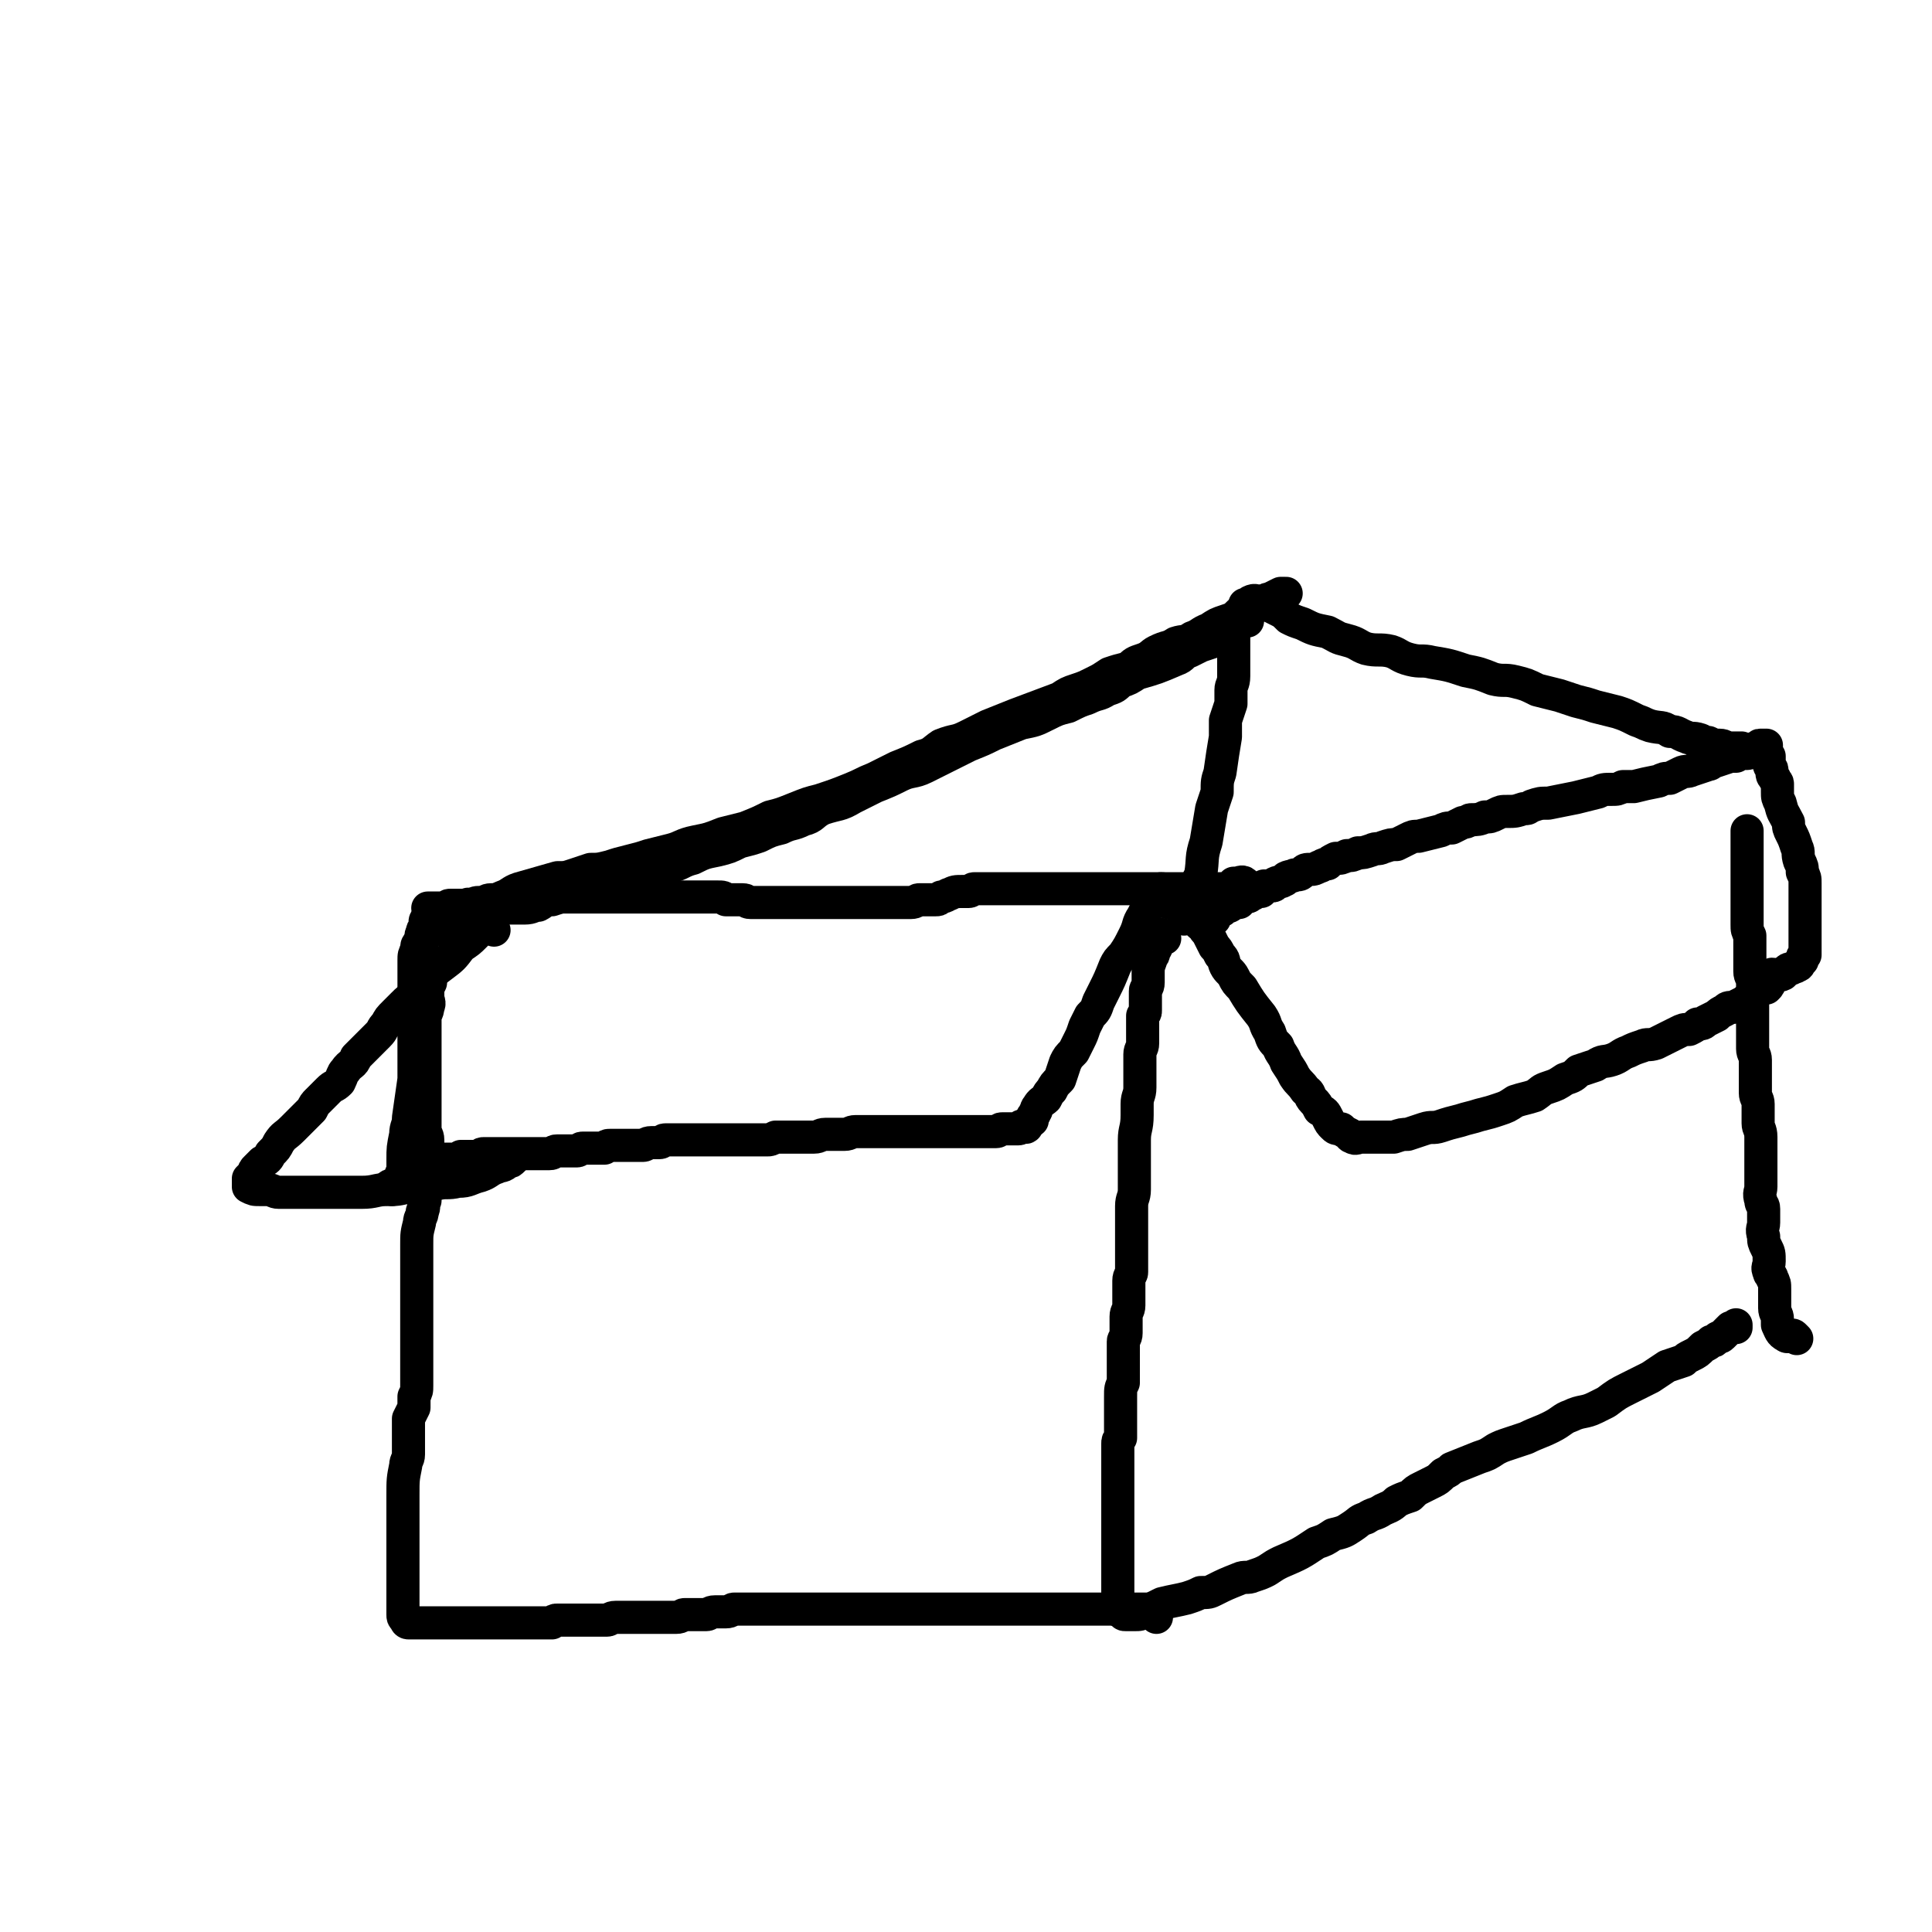
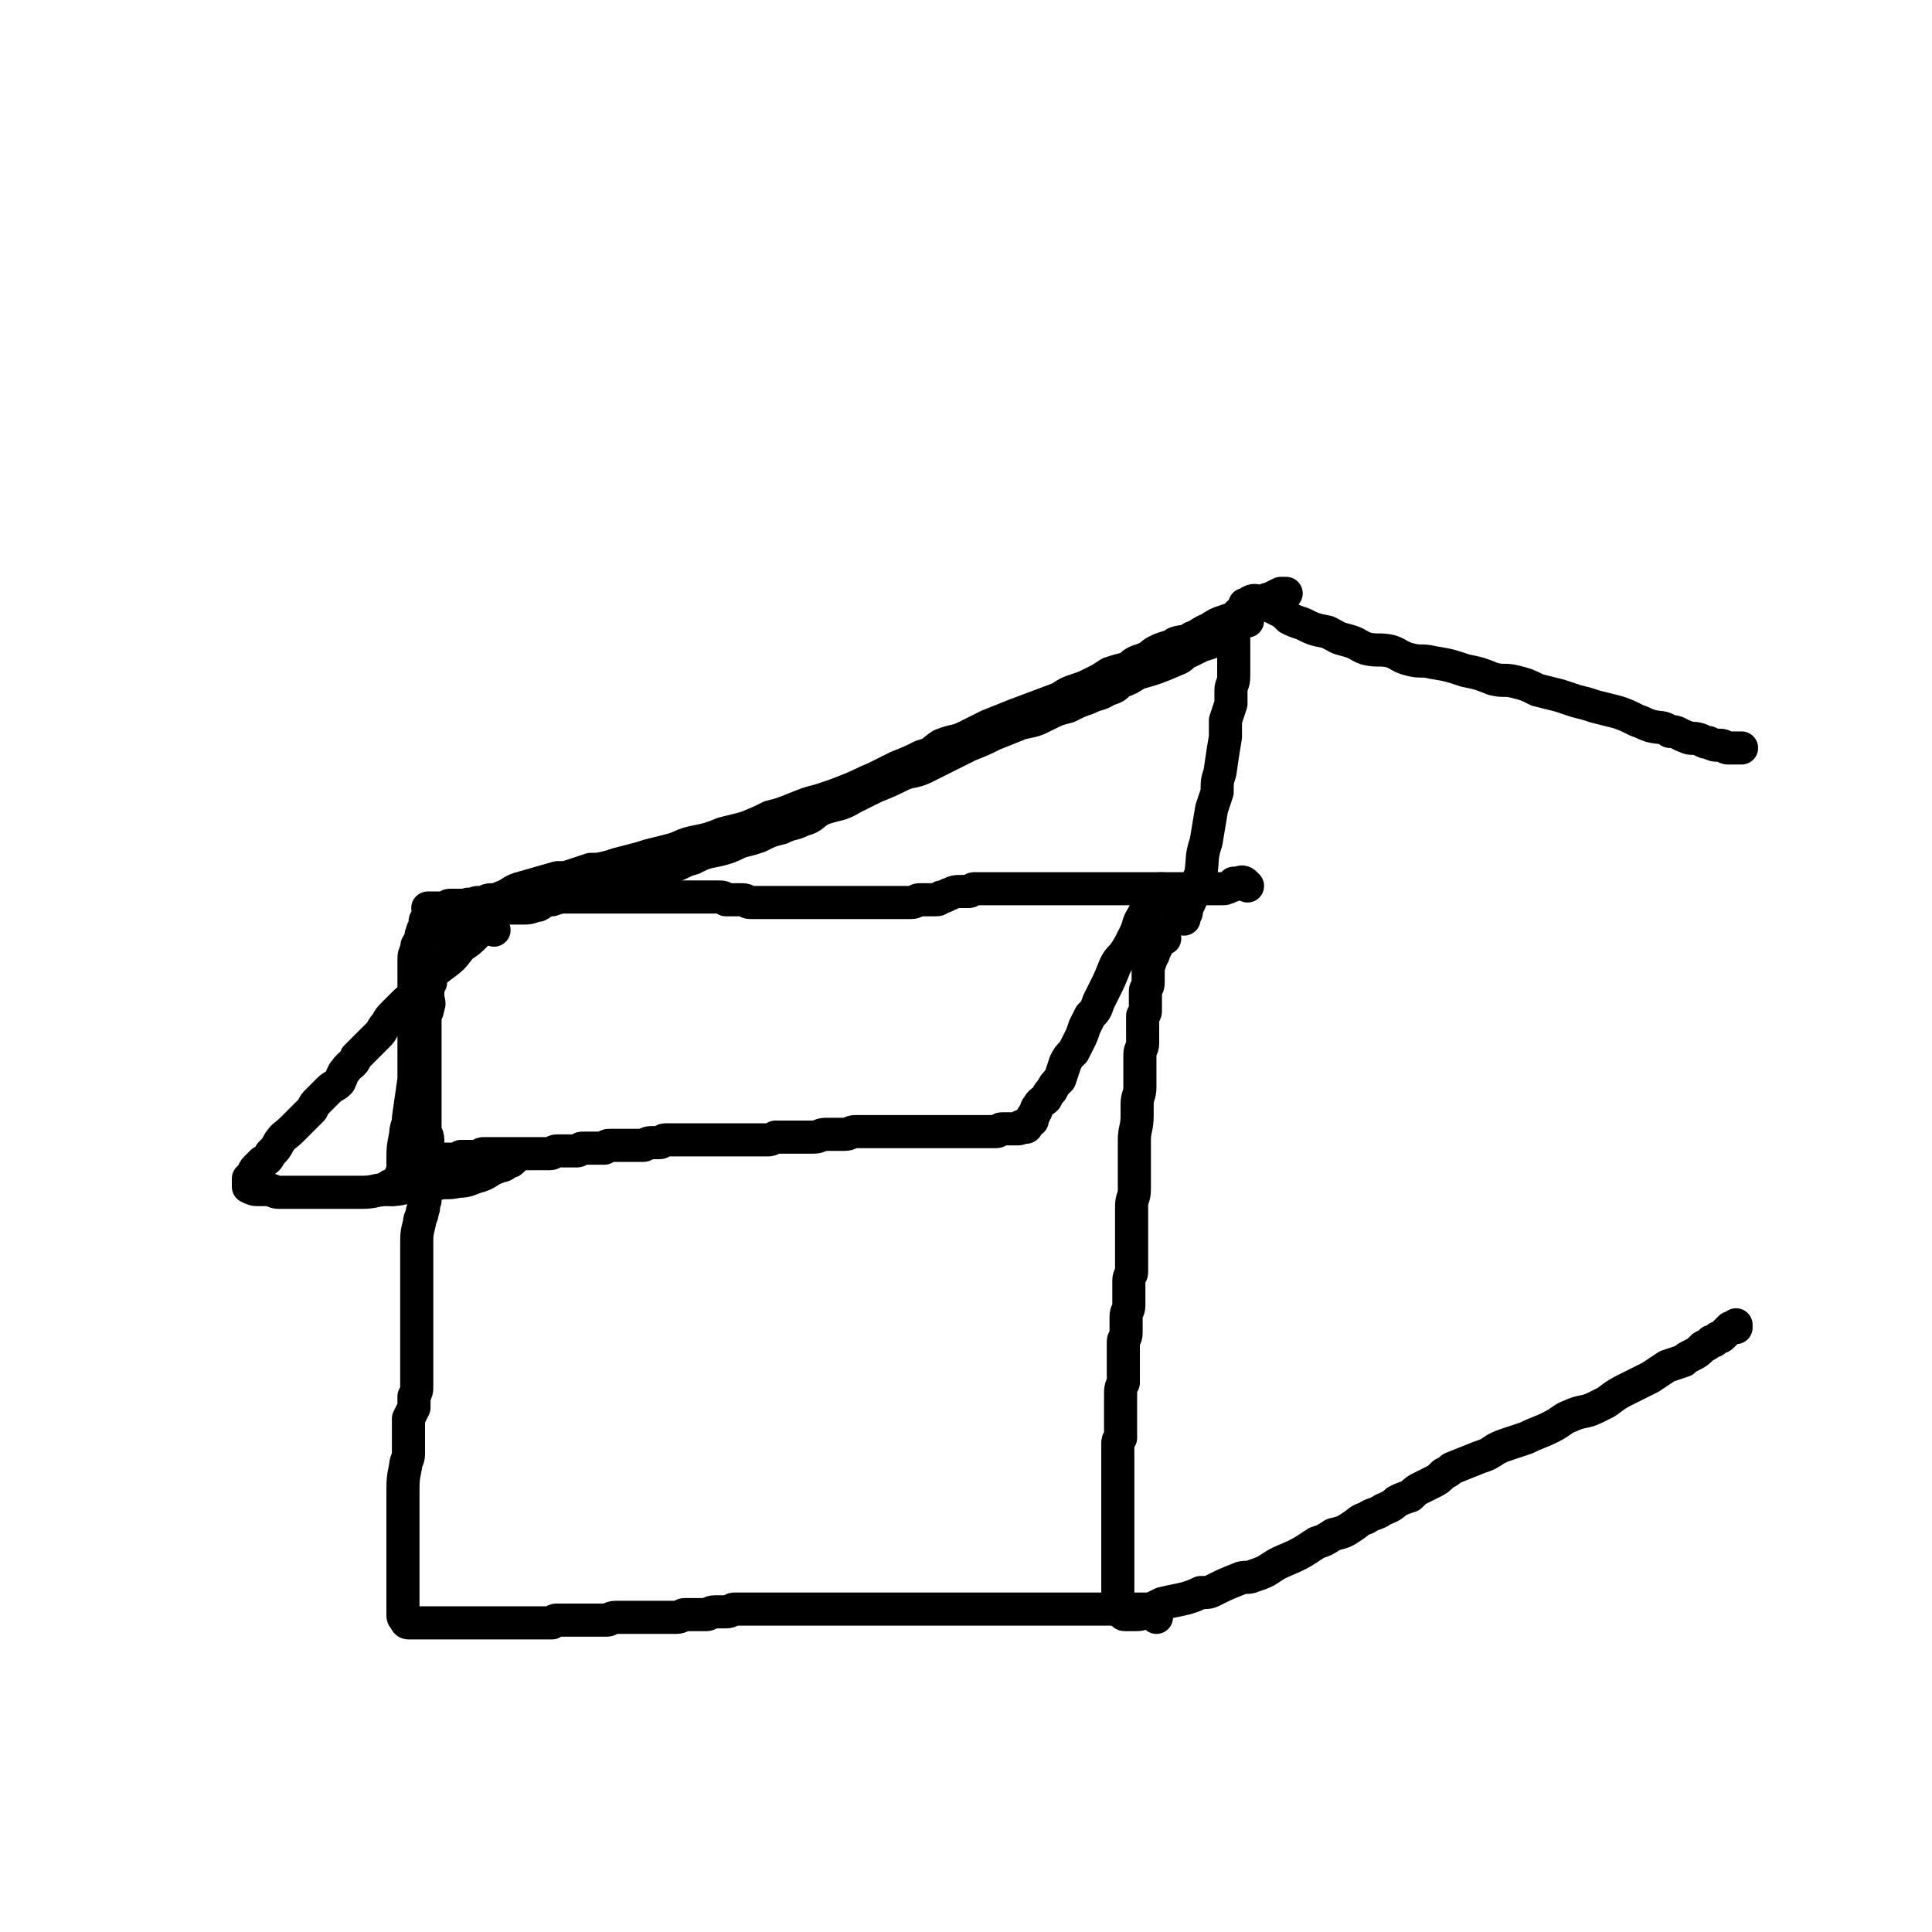
<svg xmlns="http://www.w3.org/2000/svg" viewBox="0 0 700 700" version="1.1">
  <g fill="none" stroke="#000000" stroke-width="12" stroke-linecap="round" stroke-linejoin="round">
    <path d="M422,340c-1,-1 -1,-2 -1,-1 -1,1 -1,2 -2,4 0,1 -1,1 -1,2 0,1 0,1 -1,2 0,2 -1,2 -1,5 0,1 0,1 0,2 0,1 0,1 0,2 0,2 -1,2 -1,3 0,2 0,2 0,3 0,2 0,2 0,4 0,1 0,1 -1,2 0,2 0,2 0,3 0,2 0,2 0,3 0,2 0,2 0,4 0,2 -1,2 -1,4 0,2 0,2 0,4 0,2 0,2 0,4 0,2 0,2 0,4 0,3 -1,3 -1,6 0,2 0,2 0,4 0,5 -1,5 -1,9 0,1 0,1 0,3 0,2 0,2 0,3 0,2 0,2 0,4 0,2 0,2 0,5 0,1 0,1 0,3 0,3 -1,3 -1,6 0,2 0,2 0,4 0,3 0,3 0,7 0,3 0,3 0,7 0,3 0,3 0,6 0,1 -1,1 -1,3 0,3 0,3 0,6 0,2 0,2 0,3 0,2 -1,2 -1,4 0,3 0,3 0,6 0,2 -1,2 -1,3 0,2 0,2 0,4 0,1 0,1 0,2 0,3 0,3 0,6 0,1 0,1 0,3 -1,2 -1,2 -1,5 0,1 0,1 0,2 0,2 0,2 0,3 0,2 0,2 0,5 0,1 0,1 0,2 0,1 0,1 0,3 -1,1 -1,1 -1,2 0,2 0,2 0,3 0,3 0,3 0,6 0,1 0,1 0,3 0,1 0,1 0,2 0,2 0,2 0,3 0,3 0,3 0,6 0,1 0,1 0,2 0,2 0,2 0,3 0,2 0,2 0,4 0,3 0,3 0,6 0,2 0,2 0,3 0,2 0,2 0,3 0,1 0,1 0,3 0,2 0,2 0,5 0,1 0,1 0,2 0,1 0,1 0,2 0,2 0,2 0,4 0,0 1,0 1,1 0,0 0,0 0,0 1,0 1,0 1,0 0,1 0,1 1,1 1,0 1,0 3,0 2,0 2,0 4,-1 1,0 1,-1 2,-1 2,-1 2,-1 4,-2 4,-1 5,-1 9,-2 3,-1 3,-1 5,-2 3,0 3,0 5,-1 4,-2 4,-2 9,-4 2,-1 3,0 5,-1 3,-1 3,-1 5,-2 3,-2 3,-2 5,-3 7,-3 7,-3 13,-7 3,-1 3,-1 6,-3 4,-1 4,-1 7,-3 3,-2 2,-2 5,-3 3,-2 3,-1 6,-3 2,-1 3,-1 5,-3 2,-1 2,-1 5,-2 2,-2 2,-2 4,-3 2,-1 2,-1 4,-2 2,-1 2,-1 4,-3 2,-1 2,-1 3,-2 5,-2 5,-2 10,-4 3,-1 3,-1 6,-3 2,-1 2,-1 5,-2 3,-1 3,-1 6,-2 4,-2 5,-2 9,-4 4,-2 4,-3 7,-4 4,-2 5,-1 9,-3 2,-1 2,-1 4,-2 4,-3 4,-3 8,-5 4,-2 4,-2 8,-4 3,-2 3,-2 6,-4 3,-1 3,-1 6,-2 1,-1 1,-1 3,-2 2,-1 2,-1 4,-3 2,-1 2,-1 3,-2 1,0 1,0 2,-1 1,-1 1,0 2,-1 1,-1 1,-1 2,-2 0,0 0,0 1,-1 0,0 0,0 1,0 1,0 1,0 1,0 0,-1 0,-1 0,-1 " />
    <path d="M419,586c-1,-1 -1,-1 -1,-1 -1,-1 -1,-2 -2,-2 -1,0 -1,0 -2,0 0,0 0,0 -1,0 -1,0 -1,0 -3,0 -1,0 -1,0 -2,0 -1,0 -1,0 -2,0 -2,0 -2,0 -3,0 -2,0 -2,0 -3,0 -3,0 -3,0 -7,0 -1,0 -1,0 -3,0 -2,0 -2,0 -4,0 -2,0 -2,0 -4,0 -2,0 -2,0 -4,0 -2,0 -2,0 -4,0 -2,0 -2,0 -3,0 -4,0 -4,0 -7,0 -2,0 -2,0 -3,0 -2,0 -2,0 -3,0 -3,0 -3,0 -6,0 -2,0 -2,0 -4,0 -1,0 -1,0 -3,0 -2,0 -2,0 -4,0 -1,0 -1,0 -3,0 -2,0 -2,0 -5,0 -2,0 -2,0 -3,0 -2,0 -2,0 -4,0 -2,0 -2,0 -4,0 -2,0 -2,0 -5,0 -3,0 -3,0 -7,0 -2,0 -2,0 -4,0 -1,0 -1,0 -3,0 -2,0 -2,0 -3,0 -2,0 -2,0 -3,0 -2,0 -2,0 -3,0 -2,0 -2,0 -4,0 -1,0 -1,0 -3,0 -1,0 -1,0 -2,0 -2,0 -2,0 -4,0 -2,0 -2,0 -3,0 -2,0 -2,0 -4,0 -2,0 -2,0 -4,0 -2,0 -2,0 -4,0 -1,0 -1,1 -3,1 -2,0 -2,0 -4,0 -2,0 -2,1 -3,1 -2,0 -2,0 -4,0 -2,0 -2,0 -4,0 -1,0 -1,1 -3,1 -2,0 -2,0 -4,0 -1,0 -1,0 -2,0 -2,0 -2,0 -4,0 -2,0 -2,0 -3,0 -2,0 -2,0 -4,0 -1,0 -1,0 -2,0 -2,0 -2,0 -3,0 -2,0 -2,1 -3,1 -1,0 -1,0 -2,0 -2,0 -2,0 -3,0 -2,0 -2,0 -4,0 -2,0 -2,0 -3,0 -1,0 -1,0 -3,0 -1,0 -1,0 -3,0 -1,0 -1,0 -2,1 -1,0 -1,0 -2,0 -1,0 -1,0 -3,0 -1,0 -1,0 -2,0 -1,0 -1,0 -2,0 -1,0 -1,0 -2,0 -1,0 -1,0 -2,0 -1,0 -1,0 -1,0 -2,0 -2,0 -4,0 -1,0 -1,0 -2,0 0,0 0,0 0,0 -1,0 -1,0 -1,0 -1,0 -1,0 -2,0 0,0 0,0 -1,0 -1,0 -1,0 -2,0 -1,0 -1,0 -2,0 -1,0 -1,0 -1,0 -1,0 -1,0 -2,0 -1,0 -1,0 -2,0 -1,0 -1,0 -1,0 -1,0 -1,0 -3,0 0,0 0,0 -1,0 -1,0 -1,0 -2,0 0,0 0,0 -1,0 -1,0 -1,0 -1,0 -1,0 -1,0 -2,0 0,0 0,0 -1,0 -1,0 -1,0 -2,0 -1,0 -1,0 -2,0 -1,0 -1,0 -1,0 -1,0 -1,0 -1,0 -1,0 -1,0 -1,0 -1,0 -1,-1 -1,-1 -1,-1 -1,-1 -1,-2 0,-1 0,-1 0,-1 0,-1 0,-1 0,-2 0,-2 0,-2 0,-3 0,-1 0,-1 0,-3 0,-1 0,-1 0,-3 0,-2 0,-2 0,-3 0,-2 0,-2 0,-4 0,-3 0,-3 0,-6 0,-3 0,-3 0,-6 0,-6 0,-6 0,-12 0,-6 0,-6 1,-11 0,-2 1,-2 1,-4 0,-5 0,-5 0,-9 0,-2 0,-2 0,-4 1,-2 1,-2 2,-4 0,-2 0,-2 0,-4 1,-2 1,-2 1,-4 0,-2 0,-2 0,-4 0,-2 0,-2 0,-3 0,-2 0,-2 0,-4 0,-2 0,-2 0,-4 0,-2 0,-2 0,-4 0,-1 0,-1 0,-3 0,-4 0,-4 0,-7 0,-2 0,-2 0,-3 0,-2 0,-2 0,-4 0,-2 0,-2 0,-3 0,-2 0,-2 0,-5 0,-1 0,-1 0,-3 0,-2 0,-2 0,-4 0,-4 0,-4 1,-8 0,-2 1,-2 1,-4 1,-2 0,-2 1,-4 0,-1 0,-1 0,-3 0,-2 0,-2 0,-4 0,-2 0,-2 1,-3 0,-2 0,-2 0,-3 0,-2 0,-2 0,-3 0,-2 0,-2 0,-4 0,-1 0,-1 0,-2 0,-2 -1,-2 -1,-4 0,-1 0,-1 0,-3 0,-1 0,-1 0,-3 0,-2 0,-2 0,-3 0,-2 0,-2 0,-3 0,-2 0,-2 0,-4 0,-1 0,-1 0,-3 0,-2 0,-2 0,-4 0,-1 0,-1 0,-2 0,-4 0,-4 0,-7 0,-1 0,-1 0,-3 0,-1 0,-1 0,-2 0,-2 0,-2 0,-3 0,-2 1,-2 1,-4 1,-2 0,-2 0,-4 0,-1 0,-1 0,-2 0,-1 0,-1 1,-3 0,-1 0,-1 0,-2 0,-1 0,-1 0,-3 0,-1 0,-1 0,-1 0,-2 0,-2 0,-4 0,-1 1,-1 1,-2 0,-1 0,-1 0,-1 0,-1 0,-1 0,-2 0,-1 0,-1 0,-2 0,-1 0,-1 0,-1 1,-1 1,-1 2,-1 0,-1 0,-1 0,-1 0,0 0,-1 1,-1 0,0 0,0 1,0 " />
-     <path d="M651,485c-1,-1 -1,-1 -1,-1 -1,-1 -2,1 -3,0 -2,-1 -2,-2 -3,-4 0,-1 0,-1 0,-2 0,-2 -1,-2 -1,-4 0,-1 0,-1 0,-2 0,-1 0,-1 0,-2 0,-2 0,-2 0,-3 0,-2 0,-2 -1,-4 0,-1 -1,-1 -1,-2 -1,-2 0,-2 0,-4 0,-3 0,-3 -1,-5 -1,-2 -1,-2 -1,-4 -1,-3 0,-3 0,-5 0,-2 0,-2 0,-5 0,-2 -1,-1 -1,-3 -1,-3 0,-3 0,-5 0,-2 0,-2 0,-4 0,-2 0,-2 0,-3 0,-2 0,-2 0,-4 0,-2 0,-2 0,-4 0,-2 0,-2 0,-3 0,-3 -1,-3 -1,-5 0,-1 0,-1 0,-3 0,-2 0,-2 0,-4 0,-2 -1,-2 -1,-4 0,-2 0,-2 0,-4 0,-2 0,-2 0,-4 0,-2 0,-2 0,-4 0,-2 -1,-2 -1,-4 0,-2 0,-2 0,-4 0,-2 0,-2 0,-4 0,-1 0,-1 0,-3 0,-2 0,-2 0,-4 0,-3 0,-3 0,-6 0,-2 0,-2 0,-3 0,-2 -1,-2 -1,-4 0,-3 0,-3 0,-6 0,-2 0,-2 0,-3 0,-2 0,-2 0,-4 -1,-2 -1,-2 -1,-4 0,-1 0,-1 0,-3 0,-1 0,-1 0,-2 0,-4 0,-4 0,-7 0,-1 0,-1 0,-3 0,-2 0,-2 0,-5 0,-1 0,-1 0,-3 0,-2 0,-2 0,-4 0,-1 0,-1 0,-2 0,-1 0,-1 0,-1 0,-1 0,-1 0,-2 0,-1 0,-1 0,-1 0,-1 0,-1 0,-1 " />
-     <path d="M435,331c-1,-1 -1,-2 -1,-1 -1,0 -1,1 0,3 0,2 1,2 2,3 1,2 1,1 2,3 1,2 1,2 2,4 1,1 1,1 2,3 2,2 1,2 2,4 1,2 2,2 3,4 1,2 1,2 3,4 3,5 3,5 7,10 2,3 1,3 3,6 1,3 1,3 3,5 1,3 2,3 3,6 2,3 2,3 3,5 2,3 2,2 4,5 2,1 1,2 3,4 1,1 1,1 2,3 2,1 2,1 3,3 1,2 1,2 2,3 1,1 1,1 3,1 1,1 1,1 3,2 0,0 0,1 1,1 1,1 2,0 3,0 1,0 1,0 2,0 1,0 1,0 3,0 1,0 1,0 3,0 2,0 2,0 4,0 3,-1 3,-1 5,-1 3,-1 3,-1 6,-2 3,-1 3,0 6,-1 3,-1 3,-1 7,-2 3,-1 4,-1 7,-2 4,-1 4,-1 7,-2 3,-1 3,-1 6,-3 3,-1 4,-1 7,-2 3,-2 2,-2 5,-3 3,-1 3,-1 6,-3 3,-1 3,-1 5,-3 3,-1 3,-1 6,-2 3,-2 3,-1 6,-2 3,-1 3,-2 6,-3 2,-1 2,-1 5,-2 2,-1 2,0 5,-1 2,-1 2,-1 4,-2 2,-1 2,-1 4,-2 2,-1 2,-1 4,-1 2,-1 2,-1 3,-2 2,0 2,0 3,-1 2,-1 2,-1 4,-2 1,-1 1,-1 3,-2 1,-1 1,-1 3,-1 2,-1 2,-1 4,-2 1,-1 1,-1 2,-1 1,-1 1,-1 2,-2 1,-1 0,-1 1,-1 2,-1 2,-1 3,-1 1,-1 1,-1 1,-2 1,-1 0,-2 1,-3 2,0 2,1 4,0 0,0 0,0 1,-1 1,-1 1,-1 2,-1 1,-1 1,0 2,-1 1,0 1,-1 1,-1 1,-1 1,-1 1,-1 0,0 0,-1 0,-1 0,-1 1,-1 1,-1 0,-1 0,-1 0,-1 0,0 0,0 0,-1 0,0 0,0 0,-1 0,-1 0,-1 0,-2 0,-1 0,-1 0,-2 0,-2 0,-2 0,-4 0,-1 0,-1 0,-3 0,-1 0,-1 0,-2 0,-3 0,-3 0,-6 0,-2 0,-2 0,-4 0,-2 0,-2 -1,-4 0,-2 0,-2 -1,-4 -1,-3 0,-3 -1,-5 -1,-3 -1,-3 -2,-5 -1,-2 -1,-2 -1,-4 -2,-4 -2,-3 -3,-7 -1,-2 -1,-2 -1,-4 0,-1 0,-1 0,-3 0,-1 -1,-1 -1,-2 -1,-1 -1,-1 -1,-3 0,-1 -1,-1 -1,-2 0,-1 0,-1 0,-1 0,-1 0,-1 0,-2 0,0 -1,0 -1,0 0,-1 0,-1 0,-1 0,-1 0,-1 0,-1 0,-1 0,-1 0,-1 0,0 0,-1 0,-1 0,0 -1,0 -1,0 -1,0 -1,0 -1,0 -1,0 0,0 -1,1 -1,0 -1,0 -1,0 -1,0 -1,1 -1,1 -1,0 -1,1 -2,1 -1,0 -1,0 -1,0 -2,0 -2,0 -3,1 -1,0 -1,0 -2,0 -3,1 -3,1 -6,2 -1,0 -1,1 -2,1 -3,1 -3,1 -6,2 -2,1 -2,0 -4,1 -2,1 -2,1 -4,2 -2,0 -2,0 -4,1 -5,1 -5,1 -9,2 -2,0 -2,0 -4,0 -2,1 -2,1 -4,1 -3,0 -3,0 -5,1 -4,1 -4,1 -8,2 -5,1 -5,1 -10,2 -3,0 -3,0 -6,1 -2,1 -1,1 -3,1 -3,1 -3,1 -6,1 -2,0 -2,0 -4,1 -2,1 -2,1 -4,1 -2,1 -3,1 -5,1 -1,0 -1,1 -3,1 -2,1 -2,1 -4,2 -2,0 -2,0 -4,1 -4,1 -4,1 -8,2 -2,0 -2,0 -4,1 -2,1 -2,1 -4,2 -2,0 -2,0 -5,1 -2,1 -2,0 -4,1 -3,1 -3,1 -5,1 -2,1 -2,1 -4,1 -2,1 -2,1 -4,1 -2,1 -2,1 -3,2 -2,0 -2,1 -3,1 -2,1 -2,1 -3,1 -2,0 -2,0 -3,1 -1,1 -1,1 -3,1 -1,1 -1,0 -3,1 0,0 0,1 -1,1 -1,1 -1,0 -3,1 0,0 0,1 -1,1 -1,0 -1,0 -3,0 0,0 0,1 -1,2 0,0 0,0 -1,0 -1,0 -1,0 -2,1 -1,0 -1,1 -2,1 0,0 -1,0 -1,0 -1,0 -1,0 -2,1 0,0 0,1 0,1 0,0 -1,0 -1,0 -1,0 -1,0 -2,0 0,0 0,1 0,1 -1,1 -1,0 -2,1 0,0 0,0 0,0 -1,0 -1,0 -1,0 0,1 0,1 -1,1 0,0 0,0 0,0 -1,0 -1,1 -1,1 0,0 -1,0 -1,0 0,0 0,1 0,2 0,0 0,0 -1,0 " />
    <path d="M452,321c-1,-1 -1,-1 -1,-1 -1,-1 -2,0 -3,0 0,0 0,0 -1,0 0,0 0,1 -1,1 -2,1 -2,1 -4,1 -3,0 -3,0 -5,0 -2,0 -2,0 -4,0 -5,0 -5,0 -9,0 -2,0 -2,0 -4,0 -2,0 -2,0 -4,0 -2,0 -2,0 -4,0 -1,0 -1,0 -3,0 -2,0 -2,0 -3,0 -2,0 -2,0 -4,0 -2,0 -2,0 -3,0 -2,0 -2,0 -4,0 -1,0 -1,0 -2,0 -2,0 -2,0 -3,0 -2,0 -2,0 -4,0 -1,0 -1,0 -3,0 -1,0 -1,0 -3,0 -2,0 -2,0 -4,0 -2,0 -2,0 -4,0 -2,0 -2,0 -4,0 -1,0 -1,0 -3,0 -1,0 -1,0 -2,0 -2,0 -2,0 -4,0 -2,0 -2,0 -3,0 -1,0 -1,0 -3,0 -1,0 -1,1 -2,1 -1,0 -1,0 -2,0 -3,0 -3,0 -5,1 -1,0 -1,1 -3,1 -1,1 -1,1 -2,1 -2,0 -2,0 -3,0 -2,0 -2,0 -3,0 -1,0 -1,1 -3,1 -2,0 -2,0 -4,0 -1,0 -1,0 -2,0 0,0 0,0 -1,0 -1,0 -1,0 -3,0 -1,0 -1,0 -2,0 -2,0 -2,0 -5,0 -1,0 -1,0 -2,0 -2,0 -2,0 -4,0 -1,0 -1,0 -3,0 -2,0 -2,0 -3,0 -2,0 -2,0 -3,0 -2,0 -2,0 -3,0 -1,0 -1,0 -3,0 -1,0 -1,0 -3,0 -2,0 -2,0 -3,0 -2,0 -2,0 -3,0 -2,0 -2,0 -4,0 -2,0 -2,0 -3,0 -2,0 -2,0 -4,0 -2,0 -1,-1 -3,-1 -1,0 -1,0 -2,0 -2,0 -2,0 -4,0 -1,-1 -1,-1 -3,-1 -2,0 -2,0 -3,0 -2,0 -2,0 -4,0 -1,0 -1,0 -3,0 -1,0 -1,0 -3,0 -1,0 -1,0 -3,0 -1,0 -1,0 -3,0 -1,0 -1,0 -3,0 -2,0 -2,0 -3,0 -2,0 -2,0 -3,0 -2,0 -2,0 -3,0 -2,0 -2,0 -4,0 -2,0 -2,0 -3,0 -3,0 -3,0 -5,0 -2,0 -2,0 -4,0 -1,0 -1,0 -3,0 -4,0 -4,0 -8,0 -1,0 -1,0 -3,0 -2,0 -2,0 -3,0 -1,0 -1,0 -3,0 -1,0 -1,0 -3,0 -1,0 -1,0 -2,0 -2,0 -2,1 -3,1 -1,0 -2,0 -3,0 -1,0 -1,0 -2,0 -1,0 -1,0 -2,0 -2,0 -2,1 -3,1 -1,0 -1,0 -2,0 -1,0 -1,1 -3,1 -1,0 -1,0 -1,0 -1,0 -1,0 -2,0 0,0 0,0 -1,0 -1,0 -1,0 -1,0 -1,0 -1,0 -1,0 -1,0 -1,0 -1,0 -1,0 -1,1 -2,1 -1,0 -1,0 -1,0 -1,0 -1,0 -1,0 -1,0 -1,0 -1,0 -1,0 -1,0 -1,0 -1,0 -1,0 -1,0 0,0 0,0 -1,0 " />
    <path d="M423,327c-1,-1 -1,-1 -1,-1 -1,-1 0,-1 0,-2 0,-1 0,-2 -1,-2 -1,0 -1,0 -2,1 0,0 0,0 -1,1 -1,3 -1,3 -2,5 -1,1 -1,1 -2,3 -2,3 -1,3 -3,7 -2,4 -2,4 -4,7 -2,2 -2,2 -3,4 -2,5 -2,5 -4,9 -1,2 -1,2 -2,4 -1,3 -1,3 -3,5 -1,2 -1,2 -2,4 -1,3 -1,3 -2,5 -1,2 -1,2 -2,4 -2,2 -2,2 -3,4 -1,3 -1,3 -2,6 -2,2 -2,2 -3,4 -1,1 -1,1 -2,3 -1,1 -2,1 -3,3 -1,1 0,1 -1,2 0,1 -1,1 -1,2 0,1 0,1 0,1 -1,1 -1,0 -2,1 0,0 0,1 0,1 0,1 -1,0 -2,0 0,0 0,1 -1,1 -1,0 -1,0 -3,0 -1,0 -1,0 -3,0 -1,0 -1,1 -2,1 -2,0 -2,0 -4,0 -3,0 -3,0 -5,0 -1,0 -1,0 -3,0 -2,0 -2,0 -4,0 -2,0 -2,0 -4,0 -2,0 -2,0 -4,0 -2,0 -2,0 -4,0 -2,0 -2,0 -4,0 -2,0 -2,0 -5,0 -2,0 -2,0 -4,0 -2,0 -2,0 -4,0 -2,0 -2,0 -4,0 -1,0 -1,0 -2,0 -2,0 -2,1 -4,1 -2,0 -2,0 -4,0 -1,0 -1,0 -3,0 -2,0 -2,1 -4,1 -2,0 -2,0 -3,0 -2,0 -2,0 -4,0 -2,0 -2,0 -4,0 -1,0 -1,0 -3,0 -2,1 -2,1 -3,1 -3,0 -3,0 -5,0 -2,0 -2,0 -4,0 -4,0 -4,0 -7,0 -2,0 -2,0 -3,0 -1,0 -1,0 -3,0 -2,0 -2,0 -4,0 -1,0 -1,0 -2,0 -2,0 -2,0 -3,0 -2,0 -2,0 -3,0 -1,0 -1,0 -3,0 -1,0 -1,1 -2,1 -2,0 -2,0 -3,0 -2,0 -2,1 -3,1 -1,0 -1,0 -2,0 -2,0 -2,0 -4,0 -1,0 -1,0 -1,0 -2,0 -2,0 -3,0 -1,0 -1,0 -2,0 -1,0 -1,0 -2,1 -1,0 -1,0 -2,0 -1,0 -1,0 -1,0 -3,0 -3,0 -5,0 -1,0 -1,1 -2,1 -2,0 -2,0 -3,0 -1,0 -1,0 -2,0 -1,0 -1,0 -2,0 -2,0 -1,1 -3,1 -1,0 -1,0 -3,0 -1,0 -1,0 -2,0 -1,0 -1,0 -1,0 -1,0 -1,0 -2,0 -1,0 -1,0 -2,0 -1,0 -1,0 -2,0 -1,0 -1,0 -1,0 -1,0 -1,0 -1,0 -1,0 -1,0 -1,0 -1,0 -1,0 -2,0 -1,0 -1,0 -1,0 -1,0 -1,0 -2,0 0,0 0,0 -1,0 -1,0 -1,0 -1,0 -1,0 -1,0 -2,0 -1,0 0,1 -1,1 -2,0 -2,0 -3,0 -1,0 -1,0 -1,0 -1,0 -1,0 -2,0 0,0 0,0 0,0 -1,0 -1,0 -1,0 0,0 0,1 -1,1 0,0 0,0 -1,0 0,0 0,0 0,0 0,0 0,0 -1,0 -1,0 -1,0 -2,0 0,0 0,0 0,0 -1,0 -1,0 -2,0 0,0 0,0 0,0 -1,0 -1,0 -1,0 -1,0 -1,0 -1,0 -1,0 -1,0 -1,0 -1,0 -1,0 -3,0 -1,0 -1,0 -1,0 -1,0 -1,0 -1,0 -1,0 -1,0 -1,0 0,0 -1,0 -1,0 -1,0 0,-1 -1,-1 0,0 0,0 -1,0 " />
    <path d="M171,329c-1,-1 -2,-2 -1,-1 0,0 1,1 2,1 1,0 1,0 1,0 2,0 2,0 3,0 2,0 2,0 4,0 2,0 2,0 4,0 3,0 3,0 6,0 3,0 3,-1 5,-1 2,-1 2,-2 5,-2 3,-1 3,-1 6,-2 3,-1 3,-1 7,-2 3,-1 3,-1 6,-2 4,-1 4,-2 9,-3 3,-1 3,-1 7,-2 4,-1 4,0 8,-1 4,-1 4,-2 8,-3 4,-2 4,-2 9,-3 4,-1 4,-1 8,-3 4,-1 4,-1 7,-2 4,-2 4,-2 8,-3 4,-2 4,-1 8,-3 4,-1 3,-2 7,-4 6,-2 6,-1 11,-4 4,-2 4,-2 8,-4 5,-2 5,-2 9,-4 4,-2 5,-1 9,-3 4,-2 4,-2 8,-4 4,-2 4,-2 8,-4 5,-2 5,-2 9,-4 5,-2 5,-2 10,-4 5,-1 5,-1 9,-3 4,-2 4,-2 8,-3 4,-2 4,-2 7,-3 4,-2 4,-1 7,-3 3,-1 3,-1 5,-3 3,-1 3,-1 6,-3 7,-2 7,-2 14,-5 3,-1 2,-2 5,-3 2,-1 2,-1 4,-2 3,-1 3,-1 6,-2 1,0 1,-1 2,-1 1,0 1,0 1,0 1,0 1,0 2,0 0,0 1,0 1,0 0,1 0,2 0,3 0,1 0,1 0,3 0,2 0,2 0,4 0,2 0,2 0,4 0,3 -1,3 -1,5 0,2 0,2 0,5 -1,3 -1,3 -2,6 0,3 0,3 0,6 -1,6 -1,6 -2,13 -1,3 -1,3 -1,7 -1,3 -1,3 -2,6 -1,6 -1,6 -2,12 -2,6 -1,6 -2,12 -1,2 -1,2 -2,4 -1,4 -1,4 -3,8 0,1 0,2 -1,3 0,0 0,0 0,1 " />
    <path d="M452,225c-1,-1 -1,-1 -1,-1 -1,-1 0,-1 0,-2 0,0 0,0 0,-1 0,-1 0,-1 0,-2 0,0 1,0 1,0 1,-1 1,-1 1,-1 2,-1 2,0 3,0 2,0 2,0 3,1 2,1 2,1 4,2 2,1 2,1 4,3 2,1 2,1 5,2 4,2 4,2 9,3 4,2 3,2 7,3 4,1 4,2 7,3 4,1 5,0 9,1 3,1 3,2 7,3 4,1 4,0 8,1 6,1 6,1 12,3 5,1 5,1 10,3 4,1 4,0 8,1 4,1 4,1 8,3 4,1 4,1 8,2 3,1 3,1 6,2 4,1 4,1 7,2 4,1 4,1 8,2 3,1 3,1 7,3 3,1 2,1 5,2 4,1 4,0 7,2 3,0 3,1 6,2 2,1 2,0 5,1 2,1 2,1 3,1 2,1 2,1 4,1 2,0 2,1 3,1 1,0 1,0 3,0 0,0 0,0 1,0 0,0 0,0 1,0 " />
    <path d="M166,334c-1,-1 -2,-1 -1,-1 0,-1 1,-1 3,-2 1,0 0,-1 1,-1 2,-1 2,0 3,-1 2,0 2,0 3,-1 3,-2 3,-1 7,-3 3,-1 3,-2 6,-3 7,-2 7,-2 14,-4 3,0 3,0 6,-1 3,-1 3,-1 6,-2 3,0 3,0 7,-1 3,-1 3,-1 7,-2 4,-1 4,-1 7,-2 4,-1 4,-1 8,-2 4,-1 4,-2 9,-3 5,-1 5,-1 10,-3 4,-1 4,-1 8,-2 5,-2 5,-2 9,-4 4,-1 4,-1 9,-3 5,-2 5,-2 9,-3 6,-2 6,-2 11,-4 5,-2 4,-2 9,-4 4,-2 4,-2 8,-4 5,-2 5,-2 9,-4 4,-1 4,-2 7,-4 5,-2 5,-1 9,-3 4,-2 4,-2 8,-4 5,-2 5,-2 10,-4 8,-3 8,-3 16,-6 3,-2 3,-2 6,-3 3,-1 3,-1 7,-3 2,-1 2,-1 5,-3 3,-1 3,-1 7,-2 2,-2 2,-2 5,-3 3,-1 3,-2 5,-3 4,-2 4,-1 7,-3 3,-1 3,0 6,-2 3,-1 3,-2 6,-3 3,-2 3,-2 6,-3 3,-1 3,-1 5,-3 2,-1 2,-1 4,-1 2,-1 2,-1 4,-2 2,-1 1,-2 3,-2 2,-1 2,-1 4,-2 1,0 1,0 2,0 " />
    <path d="M142,431c-1,-1 -2,-1 -1,-1 0,-1 1,0 2,0 1,0 1,0 1,-1 1,-1 1,-1 1,-2 0,-2 1,-2 1,-3 0,-2 0,-2 0,-4 0,-4 0,-4 1,-9 0,-3 1,-3 1,-6 1,-7 1,-7 2,-14 0,-3 0,-3 0,-6 0,-7 0,-7 0,-13 0,-3 0,-3 0,-6 0,-3 0,-3 0,-6 0,-2 0,-2 0,-4 0,-2 0,-2 0,-4 0,-2 0,-2 0,-4 0,-2 0,-2 1,-4 0,-2 0,-1 1,-3 1,-1 0,-2 1,-3 0,-1 0,-1 1,-2 0,-1 0,-1 0,-2 0,-1 1,-1 1,-1 1,-1 0,-1 1,-2 0,0 0,0 1,0 " />
    <path d="M179,337c-1,-1 -1,-2 -1,-1 -2,0 -2,0 -4,1 -1,1 -1,1 -2,2 -2,2 -2,2 -5,4 -3,4 -3,4 -7,7 -4,3 -4,3 -7,6 -2,2 -1,3 -3,5 -2,1 -2,1 -4,3 -1,1 -1,1 -3,3 -2,2 -2,2 -3,4 -2,2 -1,2 -3,4 -2,2 -2,2 -4,4 -2,2 -2,2 -4,4 -1,3 -2,2 -4,5 -1,1 -1,2 -2,4 -2,2 -2,1 -4,3 -2,2 -2,2 -4,4 -1,1 -1,1 -2,3 -2,2 -2,2 -3,3 -2,2 -2,2 -4,4 -3,3 -3,2 -5,5 -1,2 -1,2 -3,4 -1,2 -1,2 -3,3 -1,1 -1,1 -2,2 -1,1 -1,1 -1,2 -1,1 -1,1 -2,2 0,0 0,0 0,1 0,1 0,1 0,1 0,1 0,1 0,1 2,1 2,1 4,1 2,0 2,0 3,0 2,0 2,1 4,1 2,0 2,0 4,0 2,0 2,0 4,0 2,0 2,0 5,0 3,0 3,0 6,0 3,0 3,0 6,0 3,0 3,0 5,0 5,0 5,-1 9,-1 4,0 4,0 8,-1 5,0 5,-1 10,-1 4,-1 4,0 8,-1 4,0 4,-1 8,-2 3,-1 3,-2 6,-3 2,-1 2,0 4,-2 1,0 1,0 2,-1 " />
  </g>
</svg>